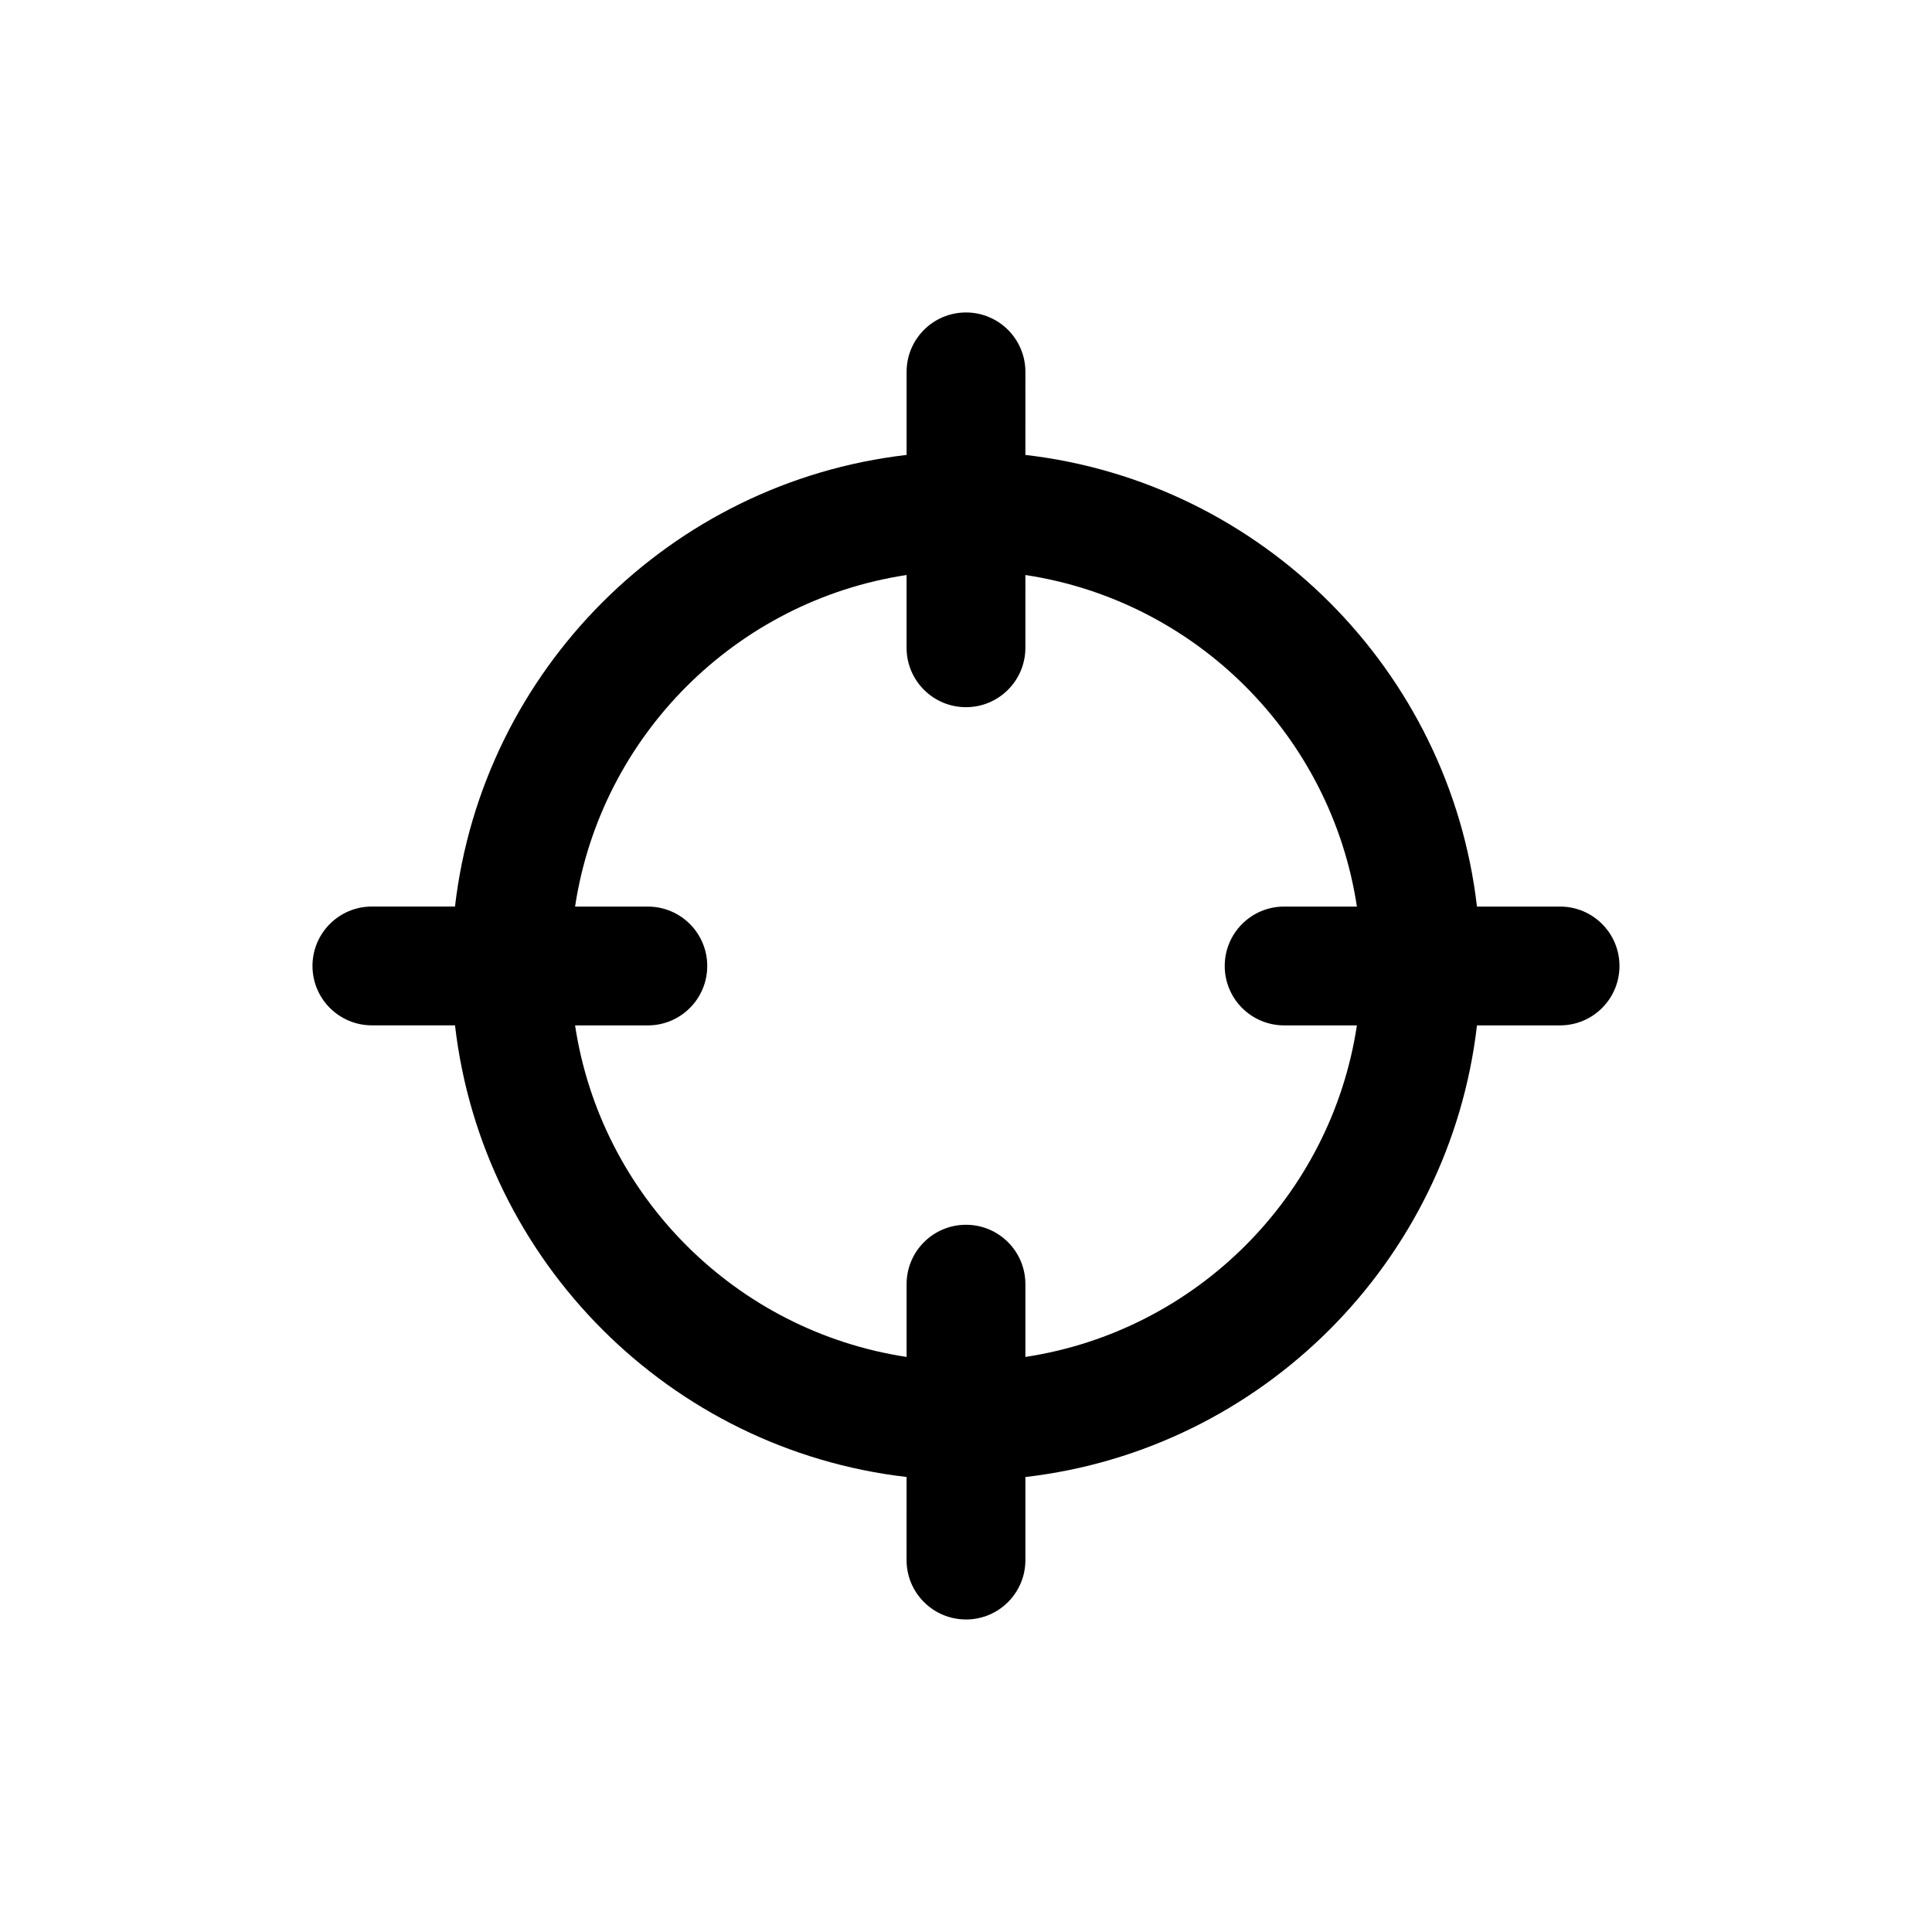
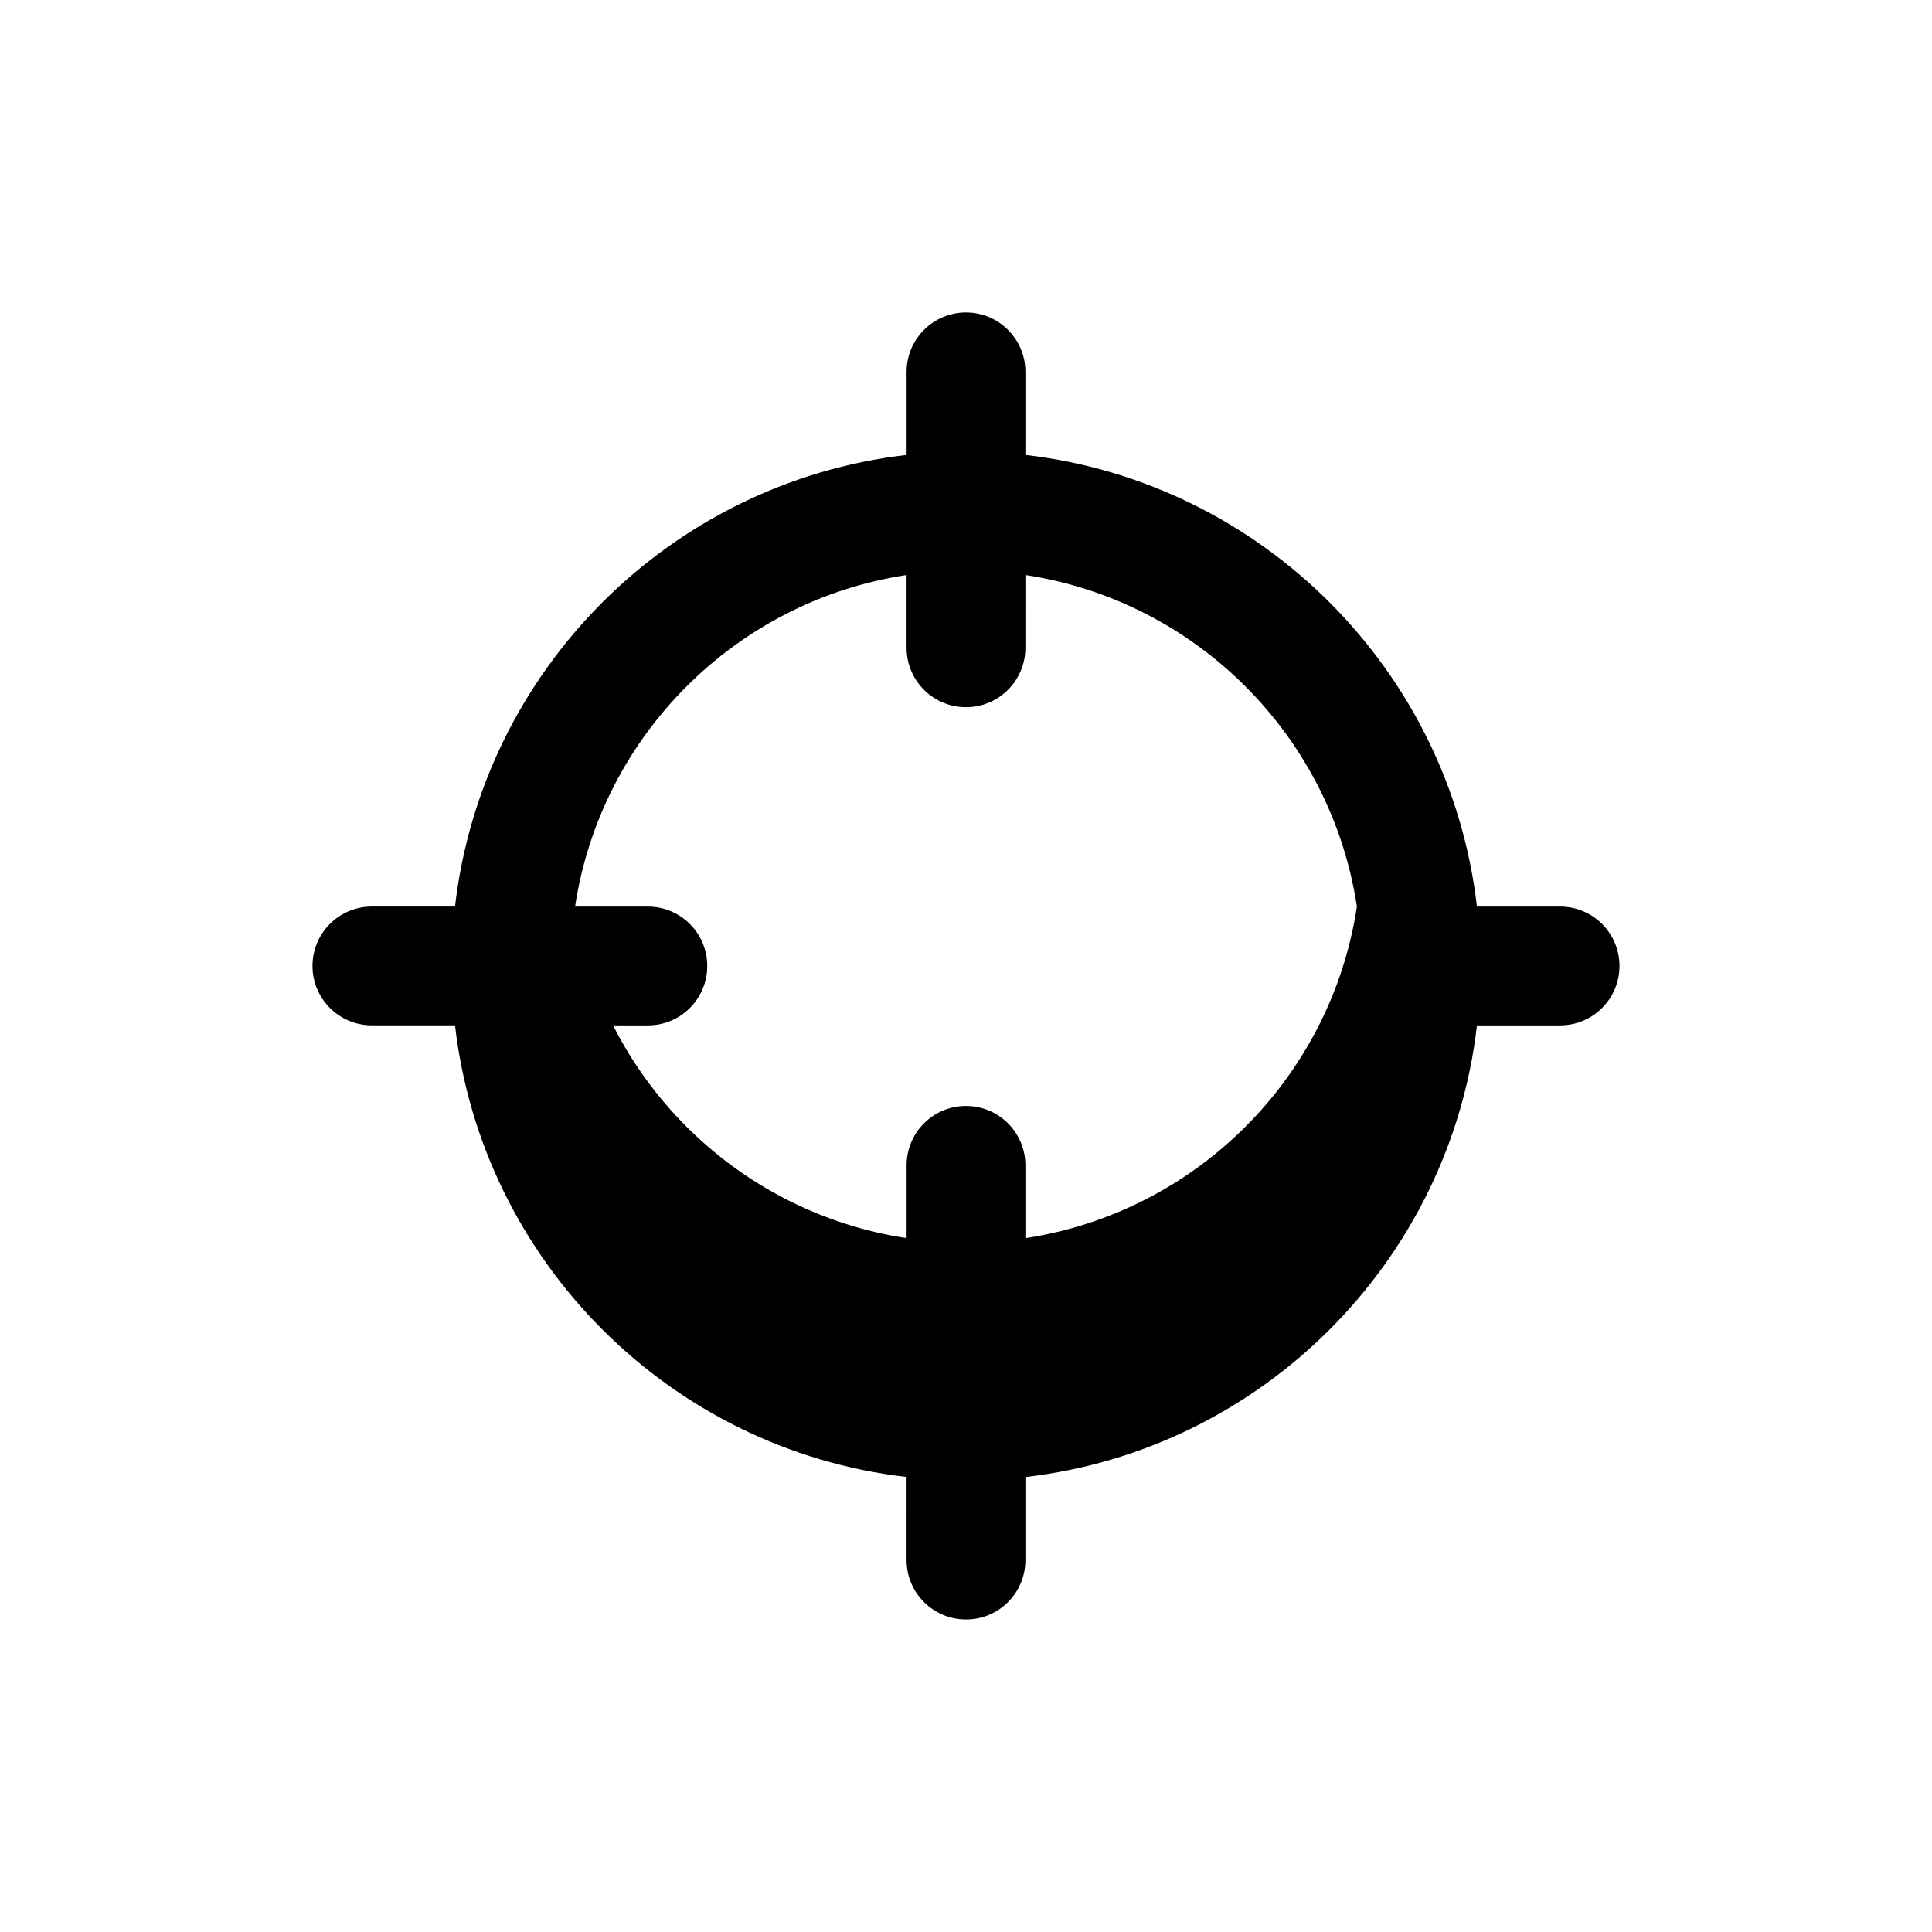
<svg xmlns="http://www.w3.org/2000/svg" fill="#000000" width="800px" height="800px" version="1.1" viewBox="144 144 512 512">
-   <path d="m400 573.18c8.691 0 15.742-7.039 15.742-15.742v-22.012c62.645-7.242 112.43-57.039 119.67-119.69h22.023c8.691 0 15.742-7.039 15.742-15.742 0-8.707-7.055-15.742-15.742-15.742h-22.027c-7.242-62.645-57.039-112.45-119.67-119.69l0.004-22.012c0-8.707-7.055-15.742-15.742-15.742-8.691 0-15.742 7.039-15.742 15.742v22.012c-62.648 7.238-112.43 57.039-119.68 119.68h-22.023c-8.691 0-15.742 7.039-15.742 15.742 0 8.707 7.055 15.742 15.742 15.742h22.027c7.242 62.645 57.039 112.45 119.67 119.69l-0.004 22.012c0 8.707 7.055 15.746 15.746 15.746zm-103.6-157.44h19.285c8.691 0 15.742-7.039 15.742-15.742 0-8.707-7.055-15.742-15.742-15.742l-19.285-0.004c6.848-45.25 42.617-81.004 87.852-87.867v19.285c0 8.707 7.055 15.742 15.742 15.742 8.691 0 15.742-7.039 15.742-15.742l0.004-19.285c45.234 6.848 81.004 42.617 87.852 87.867h-19.285c-8.691 0-15.742 7.039-15.742 15.742 0 8.707 7.055 15.742 15.742 15.742h19.285c-6.848 45.25-42.617 81.004-87.852 87.867v-19.285c0-8.707-7.055-15.742-15.742-15.742-8.691 0-15.742 7.039-15.742 15.742v19.285c-45.234-6.859-81.008-42.613-87.855-87.863z" />
+   <path d="m400 573.18c8.691 0 15.742-7.039 15.742-15.742v-22.012c62.645-7.242 112.43-57.039 119.67-119.69h22.023c8.691 0 15.742-7.039 15.742-15.742 0-8.707-7.055-15.742-15.742-15.742h-22.027c-7.242-62.645-57.039-112.45-119.67-119.69l0.004-22.012c0-8.707-7.055-15.742-15.742-15.742-8.691 0-15.742 7.039-15.742 15.742v22.012c-62.648 7.238-112.43 57.039-119.68 119.68h-22.023c-8.691 0-15.742 7.039-15.742 15.742 0 8.707 7.055 15.742 15.742 15.742h22.027c7.242 62.645 57.039 112.45 119.67 119.69l-0.004 22.012c0 8.707 7.055 15.746 15.746 15.746zm-103.6-157.44h19.285c8.691 0 15.742-7.039 15.742-15.742 0-8.707-7.055-15.742-15.742-15.742l-19.285-0.004c6.848-45.25 42.617-81.004 87.852-87.867v19.285c0 8.707 7.055 15.742 15.742 15.742 8.691 0 15.742-7.039 15.742-15.742l0.004-19.285c45.234 6.848 81.004 42.617 87.852 87.867h-19.285h19.285c-6.848 45.25-42.617 81.004-87.852 87.867v-19.285c0-8.707-7.055-15.742-15.742-15.742-8.691 0-15.742 7.039-15.742 15.742v19.285c-45.234-6.859-81.008-42.613-87.855-87.863z" />
</svg>